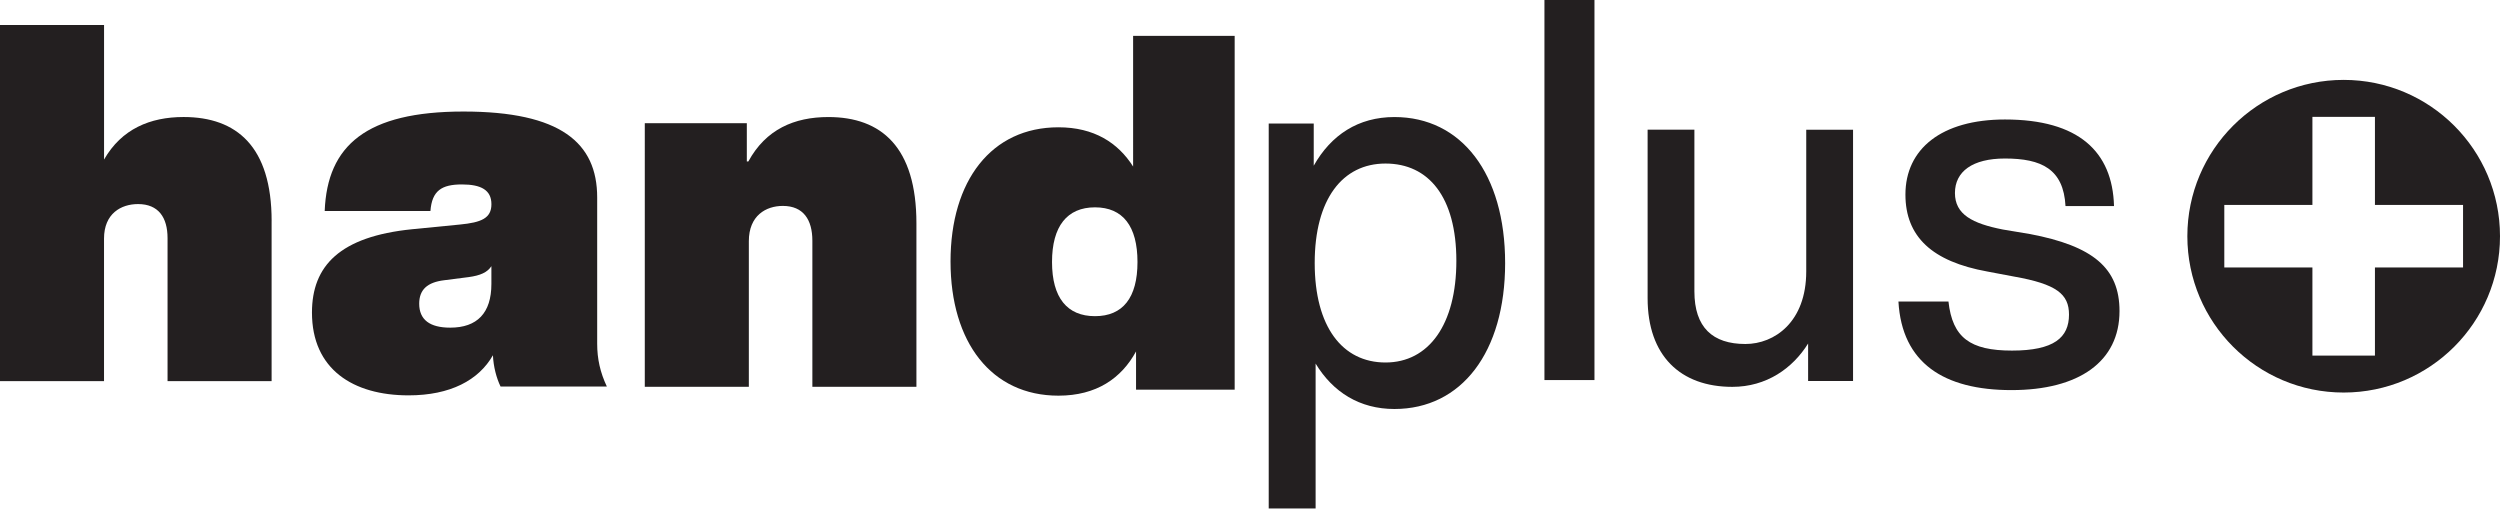
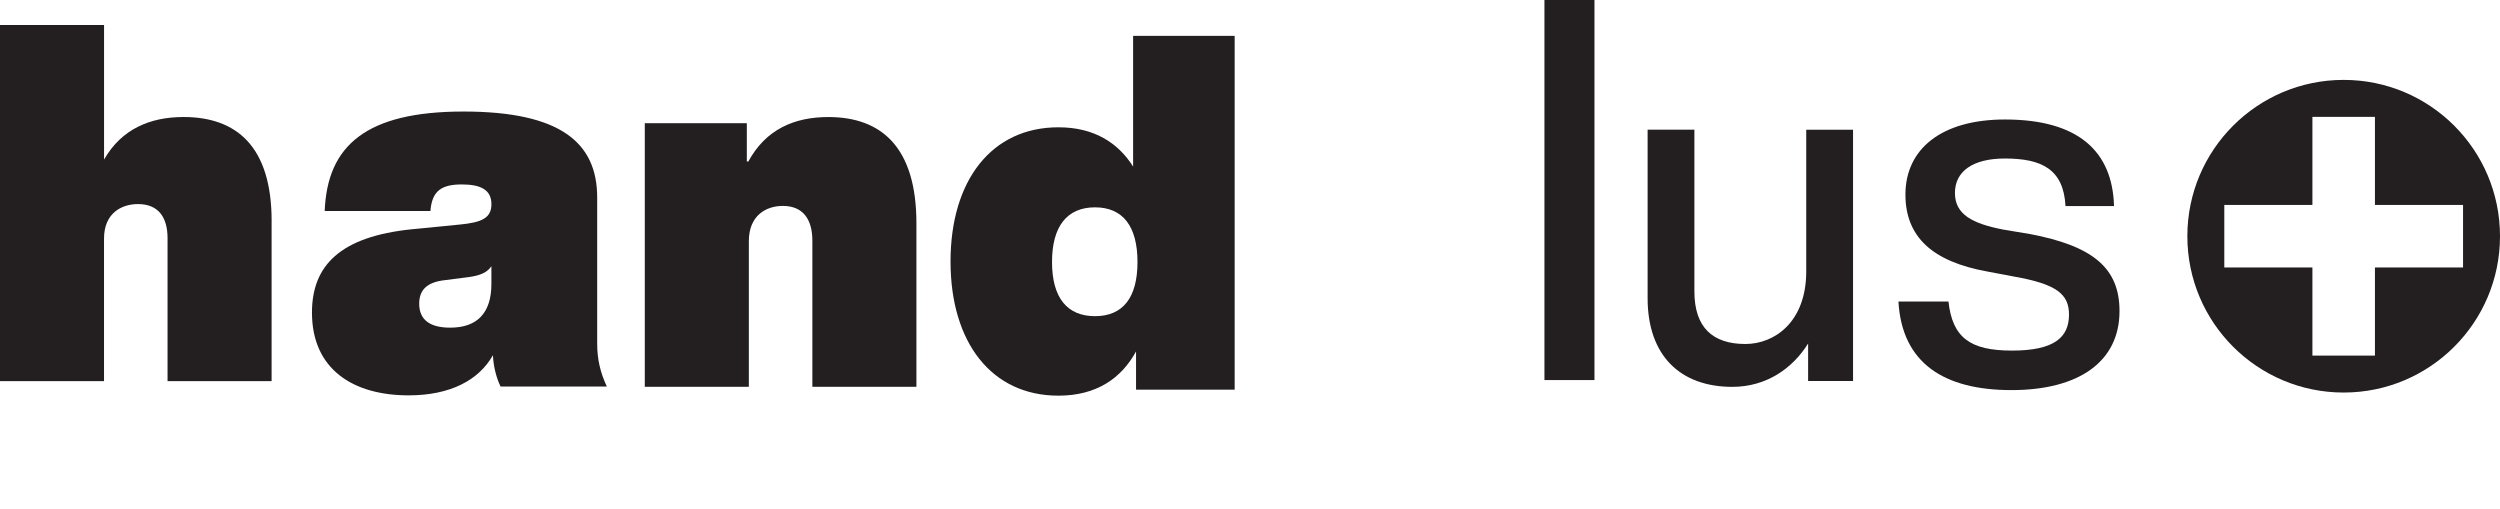
<svg xmlns="http://www.w3.org/2000/svg" id="Layer_1" data-name="Layer 1" viewBox="0 0 879.59 178.91">
  <defs>
    <style>
      .cls-1 {
        fill: #231f20;
        stroke-width: 0px;
      }
    </style>
  </defs>
  <path class="cls-1" d="M95.56,77.78v56.32h-36.61v-50.33c0-7.22-3.17-11.97-10.38-11.97-5.98,0-11.97,3.34-11.97,12.14v50.16H0V8.79h36.61v47.34c6.16-10.74,16.19-14.96,27.98-14.96,18.66,0,30.98,10.38,30.98,36.61Z" />
  <path class="cls-1" d="M176.11,135.98c-1.43-2.93-2.5-6.96-2.68-10.99-5.01,8.79-15.02,14.11-29.69,14.11-19.5,0-33.98-9.16-33.98-29.13,0-16.49,9.84-26.75,35.24-29.32l16.81-1.65c7.51-.73,11.09-2.2,11.09-7.15s-3.58-6.96-10.37-6.96c-7.15,0-10.55,2.2-11.09,9.35h-37.2c.89-23.09,14.67-35,48.83-35s47.04,10.99,47.04,30.23v51.49c0,5.31,1.07,10.08,3.4,15.03h-37.38ZM172.89,99.88v-6.23c-1.43,2.2-3.94,3.3-8.05,3.85l-8.59,1.1c-5.9.73-8.76,3.3-8.76,8.25,0,5.68,3.76,8.43,10.91,8.43,9.48,0,14.49-5.13,14.49-15.39Z" />
  <path class="cls-1" d="M322.43,78.57v57.53h-36.61v-51.42c0-7.37-3.17-12.23-10.38-12.23-5.98,0-11.97,3.42-11.97,12.4v51.24h-36.61V43.34h35.9v13.48h.53c6.16-11.33,16.19-15.64,28.16-15.64,18.66,0,30.98,10.61,30.98,37.39Z" />
  <path class="cls-1" d="M434.4,12.62v124.49h-34.7v-13.46c-5.15,9.44-13.91,15.56-27.31,15.56-23.53,0-37.96-18.71-37.96-47.21s14.43-47.21,37.96-47.21c12.54,0,20.96,5.42,26.28,13.81V12.62h35.73ZM400.21,92.18c0-12.59-5.15-19.23-14.95-19.23s-15.12,6.64-15.12,19.23,5.33,19.06,15.12,19.06,14.95-6.47,14.95-19.06Z" />
-   <path class="cls-1" d="M529.56,92.54c0,31.39-15.35,51.36-38.95,51.36-12.21,0-21.62-5.9-27.73-15.98v50.98h-16.5V43.46h15.84v14.84c6.11-10.84,15.68-17.12,28.39-17.12,23.6,0,38.95,19.97,38.95,51.36ZM512.4,91.78c0-22.45-9.74-34.24-24.92-34.24s-24.92,12.56-24.92,35,9.74,35,24.92,35,24.92-13.32,24.92-35.76Z" />
  <path class="cls-1" d="M543.39,0h17.6v133.72h-17.6V0Z" />
  <path class="cls-1" d="M651.97,45.63v88.42h-15.81v-13.19c-5.43,8.74-14.65,15.25-26.67,15.25-18.28,0-29.8-10.97-29.8-31.19v-59.29h16.46v56.89c0,12.68,6.42,18.51,17.95,18.51,10.21,0,21.4-7.71,21.4-25.53v-49.86h16.46Z" />
  <path class="cls-1" d="M667.94,106.1h17.6c1.41,12.67,7.57,17.25,22.35,17.25s20.06-4.58,20.06-12.67c0-7.22-4.4-10.74-19.36-13.38l-9.33-1.76c-19.54-3.52-28.86-12.32-28.86-27.1,0-16.02,12.67-26.4,35.02-26.4,25.87,0,37.84,11.26,38.37,30.45h-17.07c-.7-13.02-8.45-16.72-21.3-16.72-11.44,0-17.6,4.58-17.6,12.14s6.16,10.74,16.9,12.85l9.5,1.58c22.18,4.22,31.5,11.97,31.5,27.1,0,17.78-14.25,27.81-38.01,27.81s-38.54-9.5-39.77-31.15Z" />
  <path class="cls-1" d="M824.59,28.11c-30.38,0-55,24.62-55,55s24.62,55,55,55,55-24.63,55-55-24.62-55-55-55ZM835.59,94.11v31h-22v-31h-31v-22h31v-31h22v31h31v22h-31Z" />
</svg>